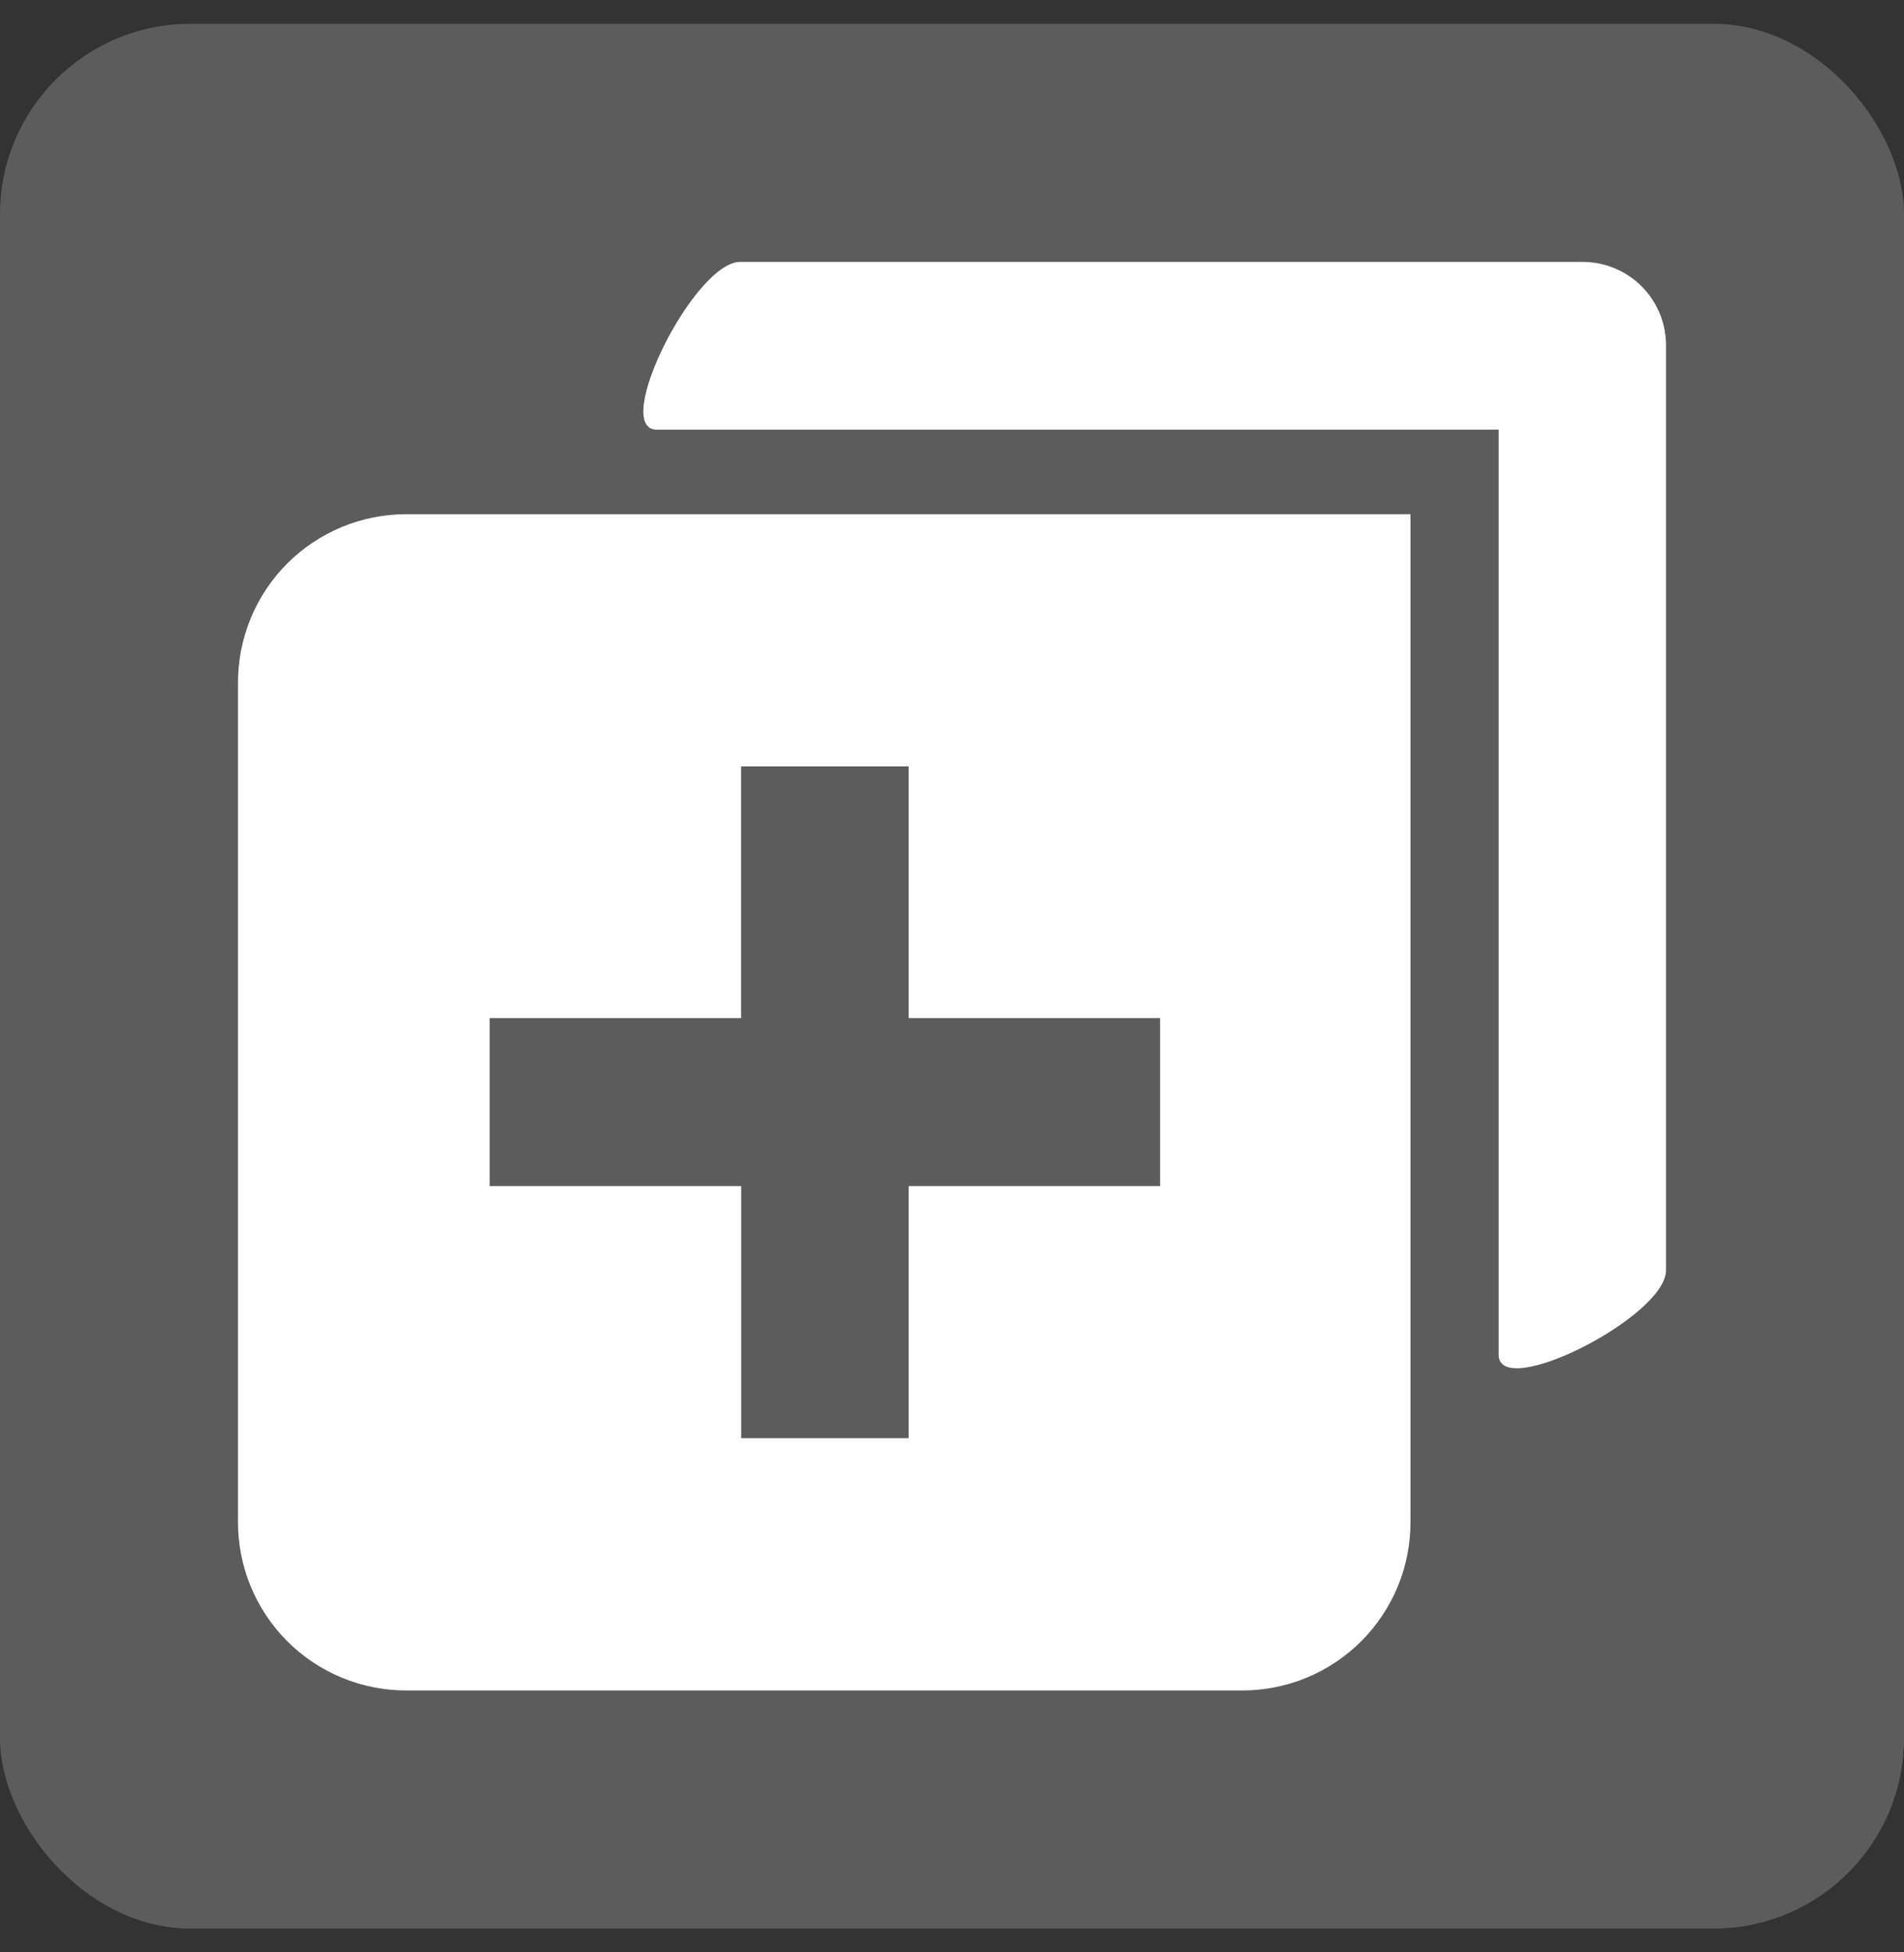
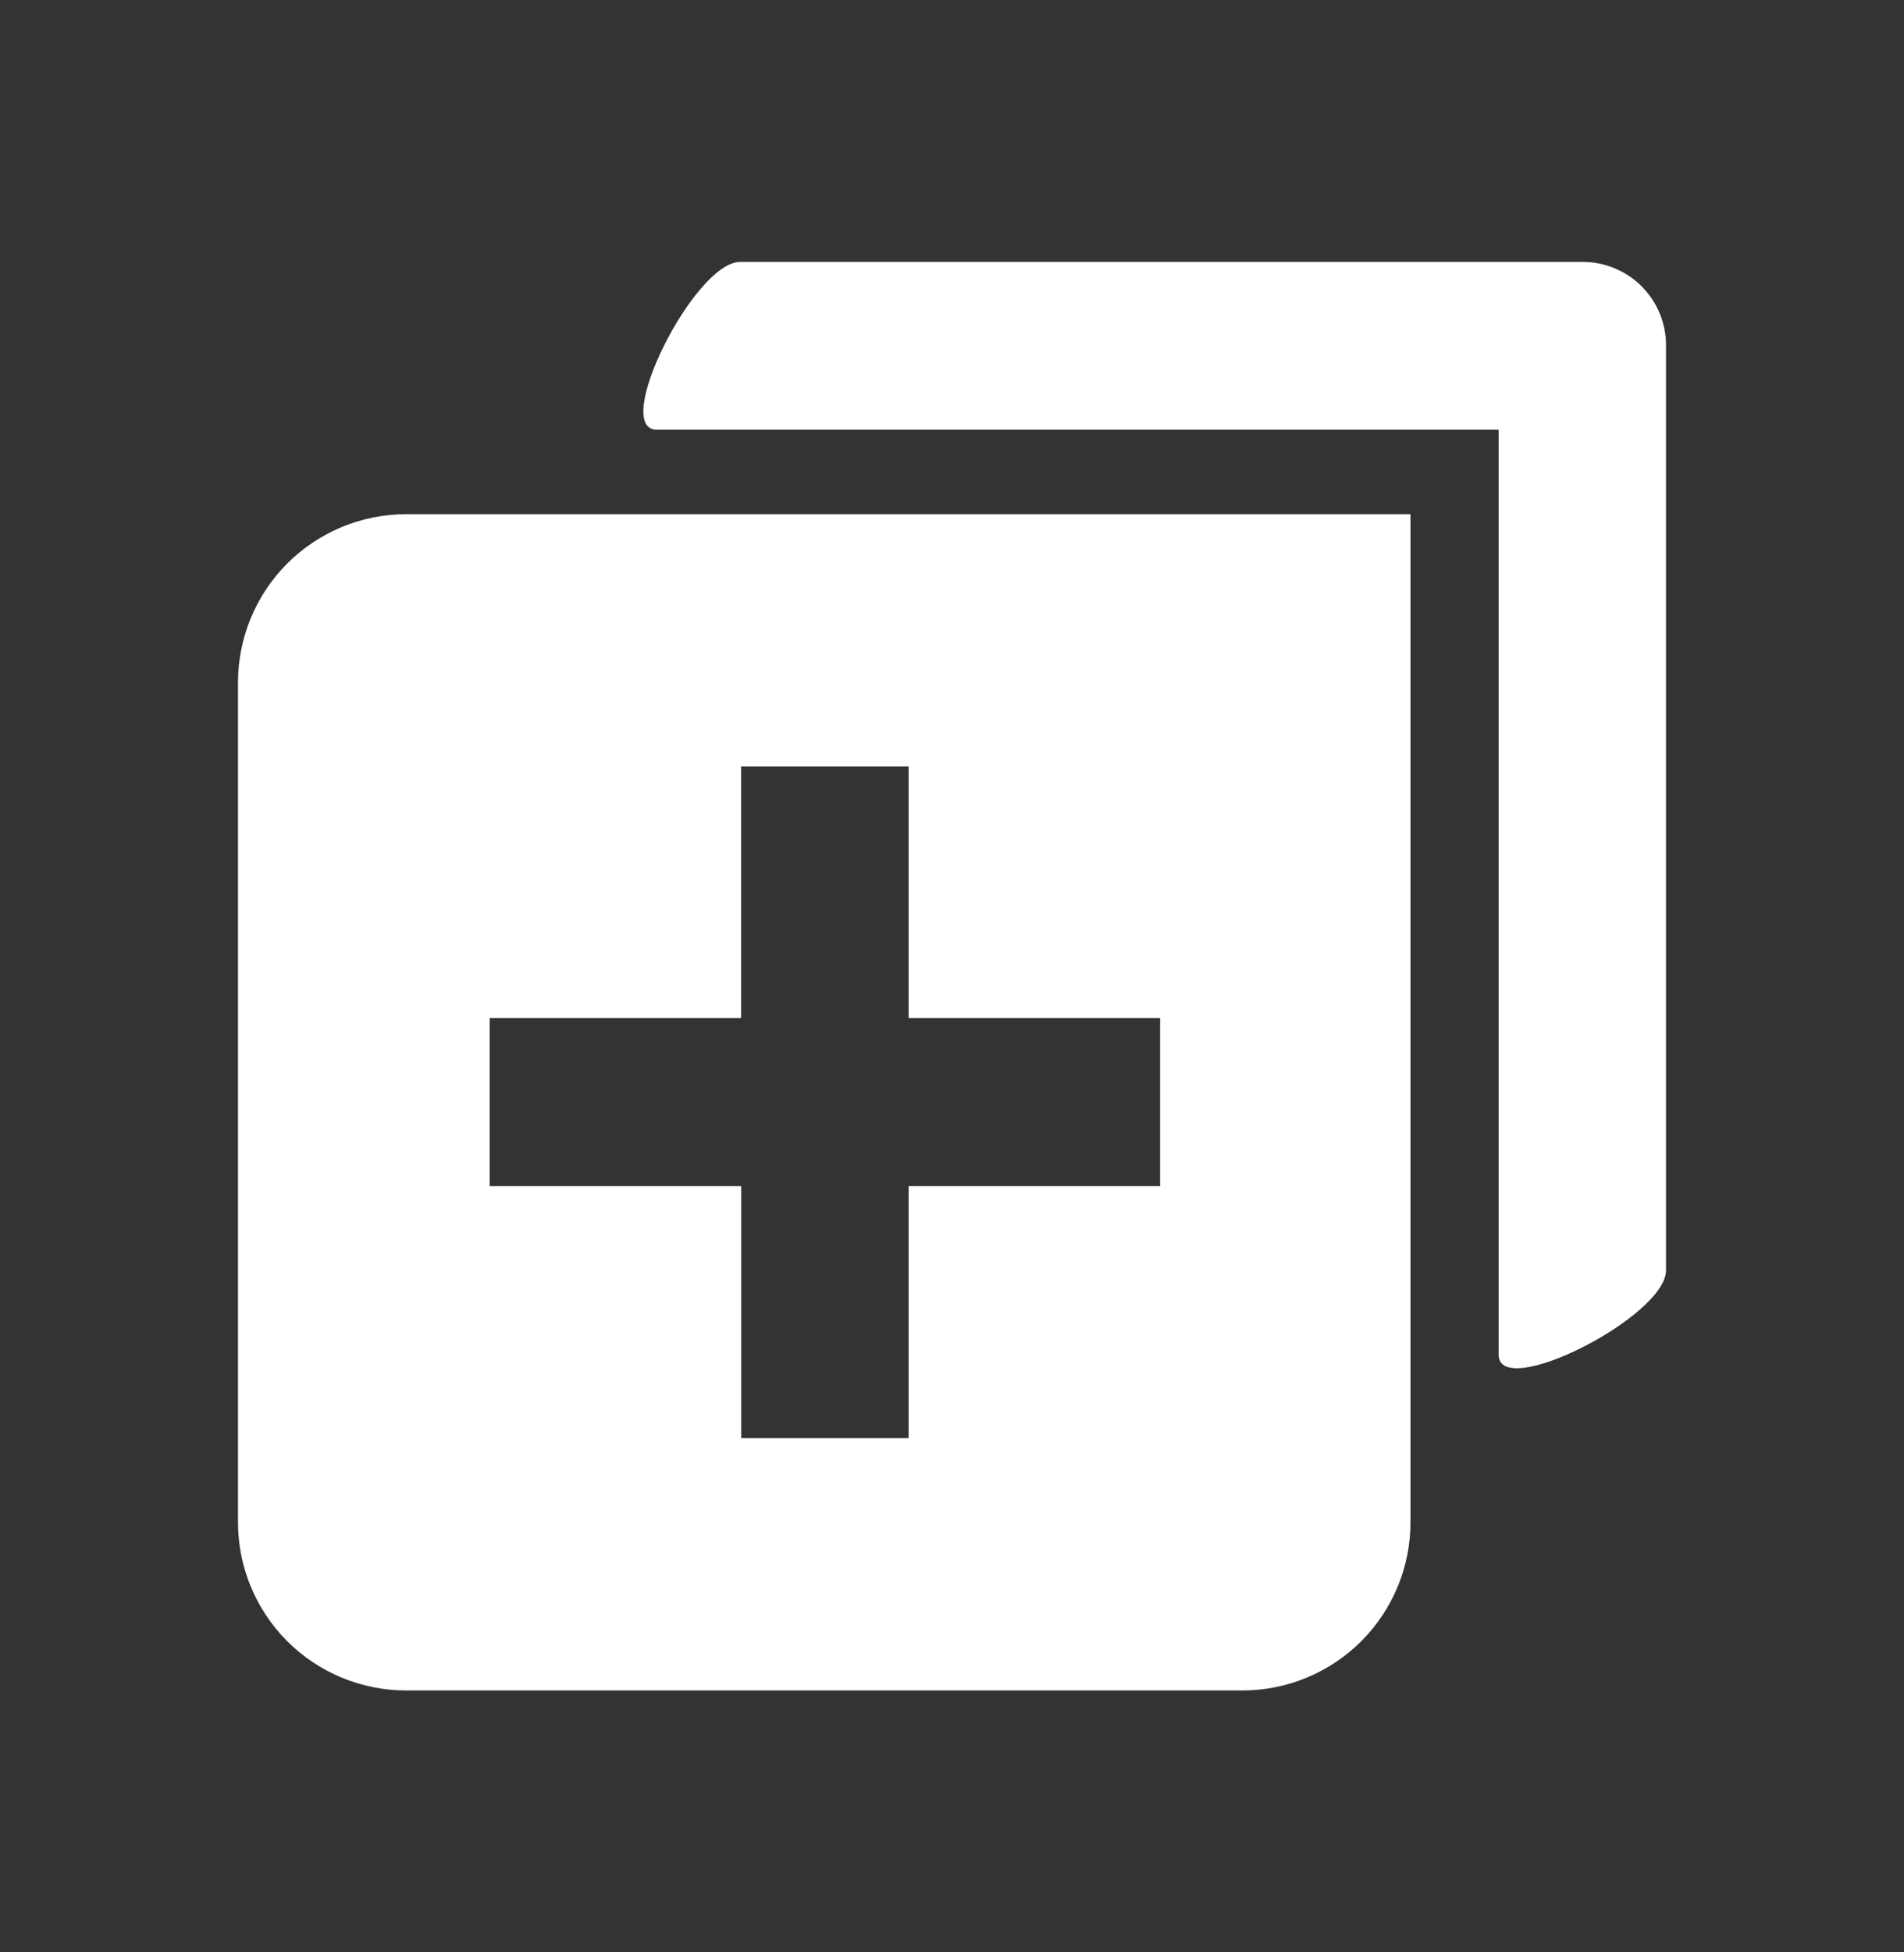
<svg xmlns="http://www.w3.org/2000/svg" width="40" height="41" viewBox="0 0 40 41" fill="none">
  <rect x="0" y="0" width="40" height="41" fill="#333333" stroke="none" />
-   <rect y="0.5" width="40" height="40" rx="4" fill="white" fill-opacity="0.2" />
  <path d="M15.558 21.38H10.288V24.908H15.572V30.202H19.088V24.908H24.372V21.38H19.088V16.094H15.57V21.38H15.554H15.558ZM5 14.338C4.999 13.874 5.09 13.414 5.267 12.985C5.444 12.556 5.703 12.166 6.031 11.837C6.358 11.509 6.748 11.248 7.176 11.069C7.605 10.891 8.064 10.799 8.528 10.798H29.632V31.96C29.633 32.424 29.543 32.884 29.366 33.313C29.189 33.742 28.929 34.133 28.602 34.461C28.274 34.79 27.885 35.051 27.456 35.229C27.028 35.407 26.568 35.499 26.104 35.5H8.528C8.064 35.499 7.604 35.407 7.176 35.229C6.747 35.051 6.358 34.79 6.03 34.461C5.703 34.133 5.443 33.742 5.266 33.313C5.089 32.884 4.999 32.424 5 31.96V14.34V14.338ZM31.484 28.448V9.024H13.8C12.828 9.024 14.584 5.5 15.55 5.5H33.25C33.481 5.5 33.711 5.546 33.924 5.635C34.138 5.724 34.332 5.855 34.495 6.02C34.657 6.184 34.786 6.38 34.873 6.594C34.959 6.809 35.003 7.039 35 7.27V26.678C35 27.65 31.484 29.428 31.484 28.448Z" fill="white" />
</svg>